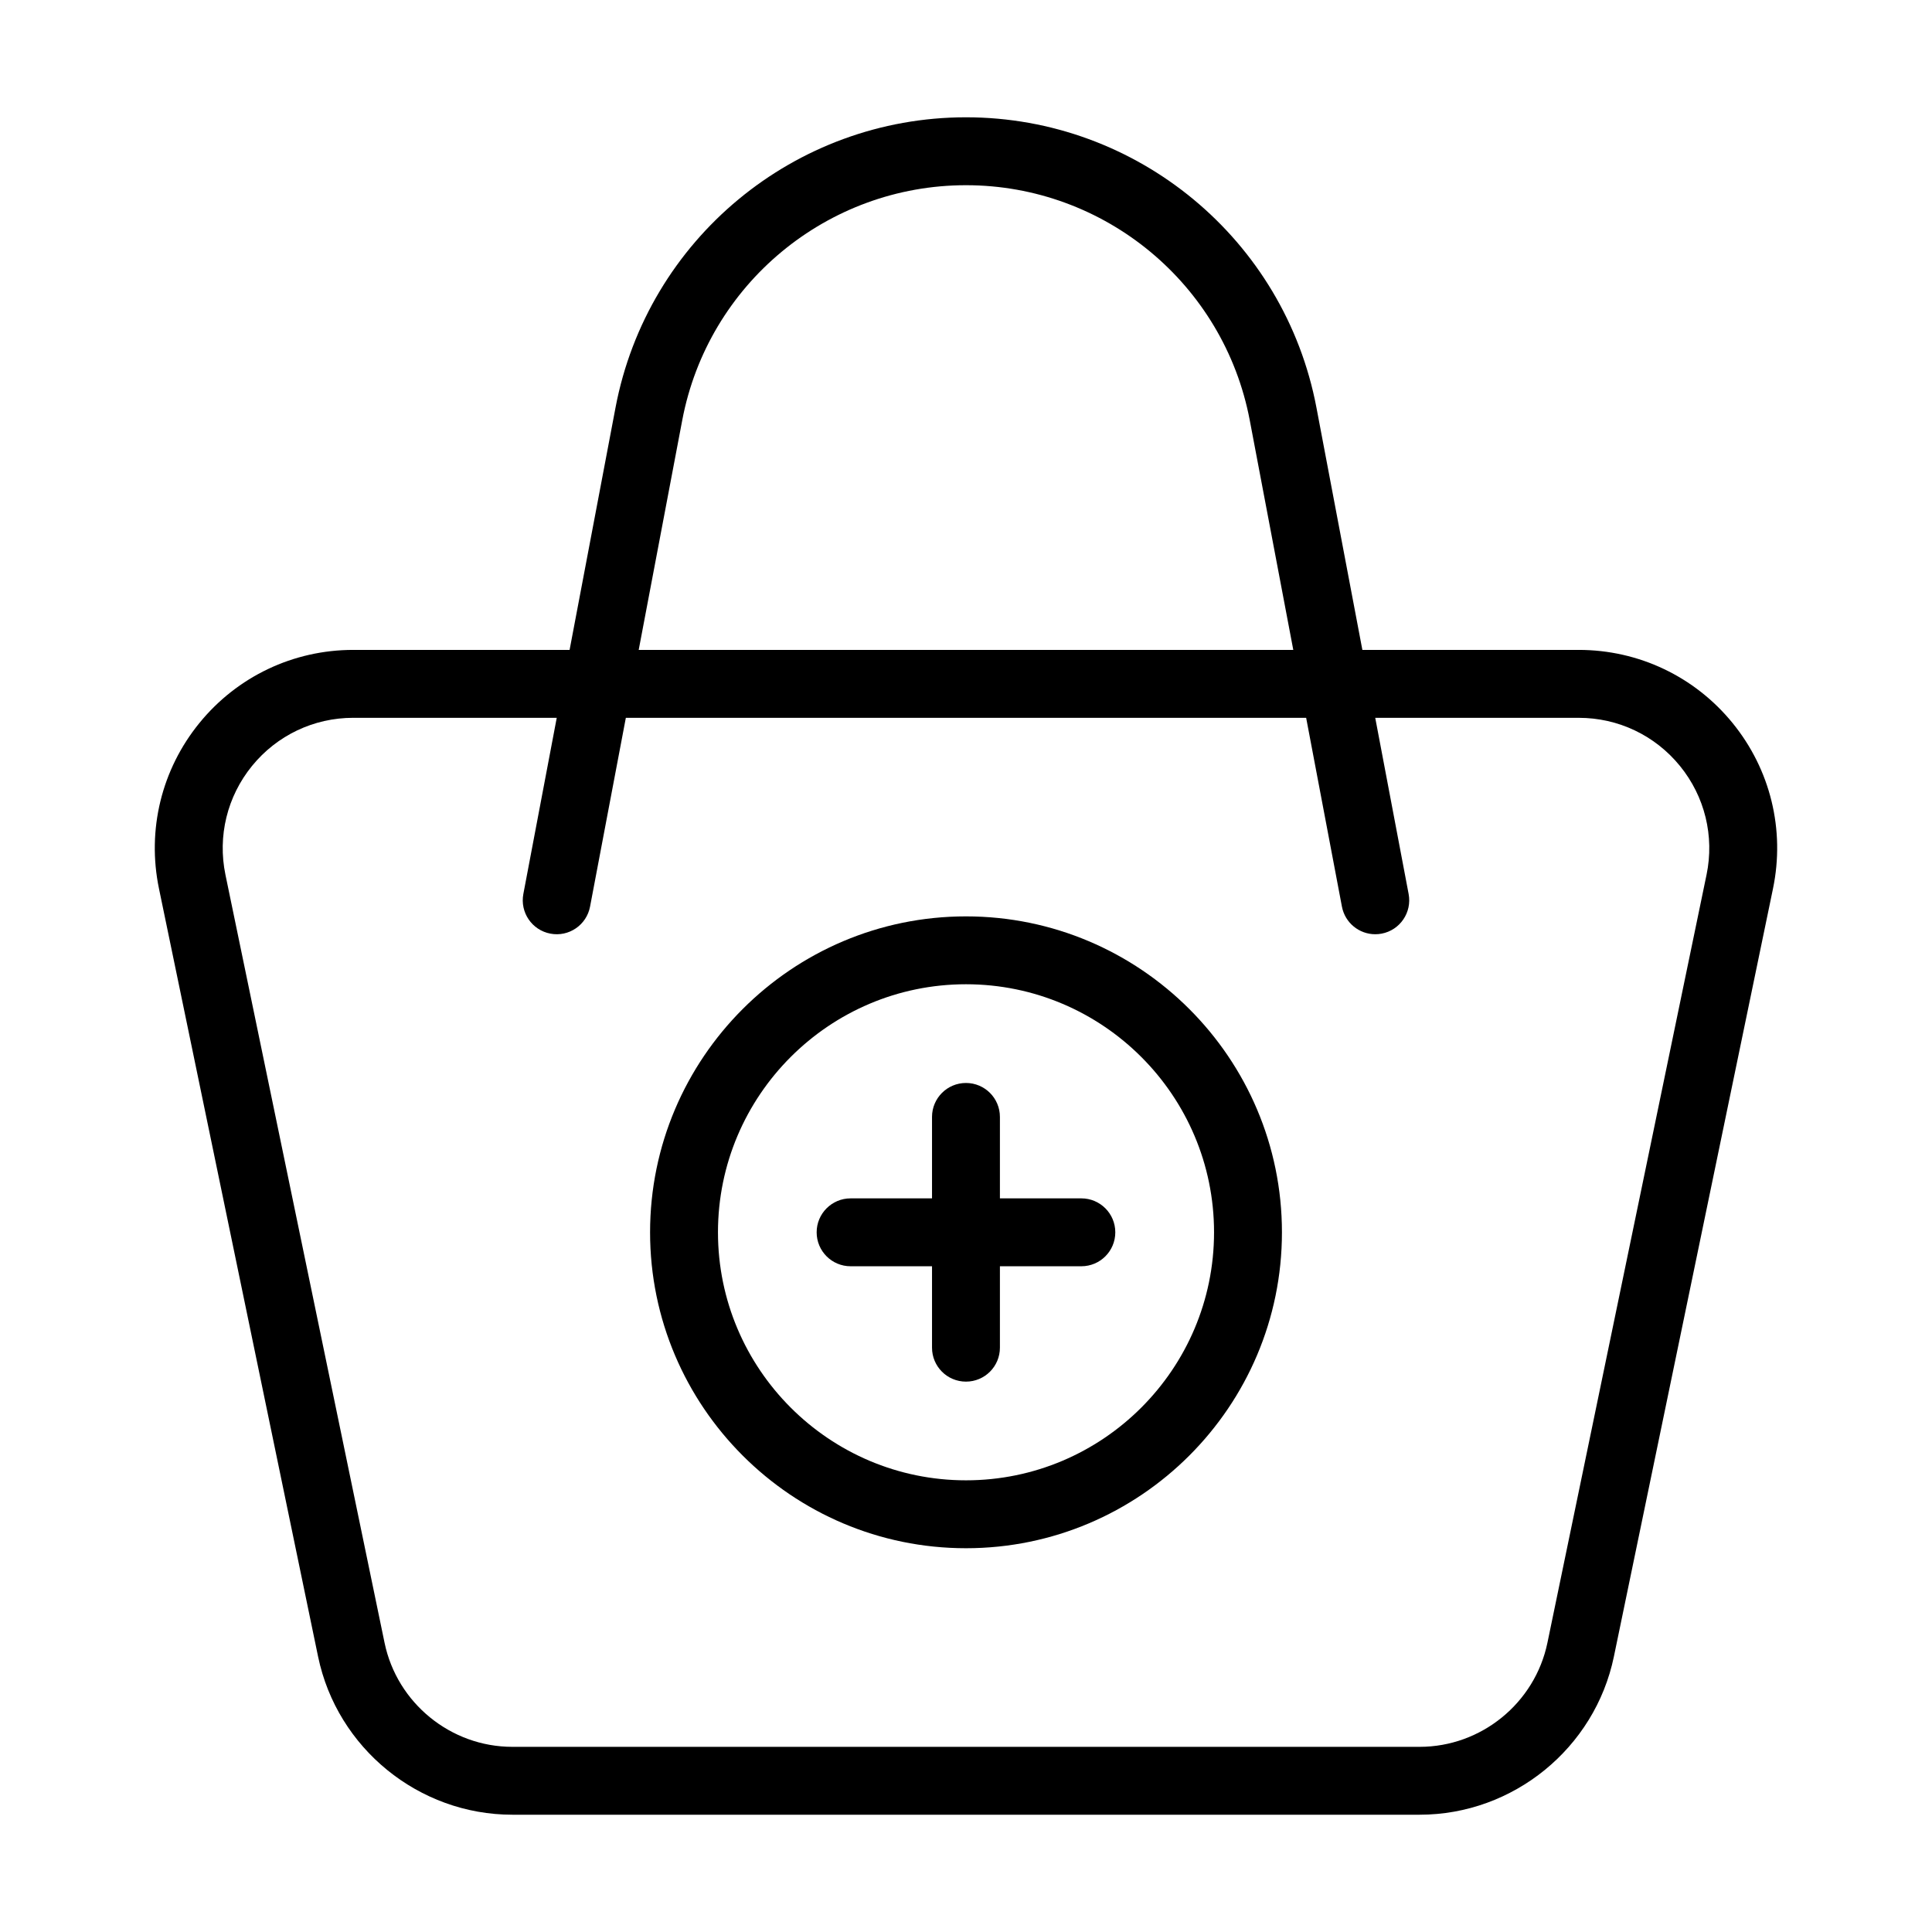
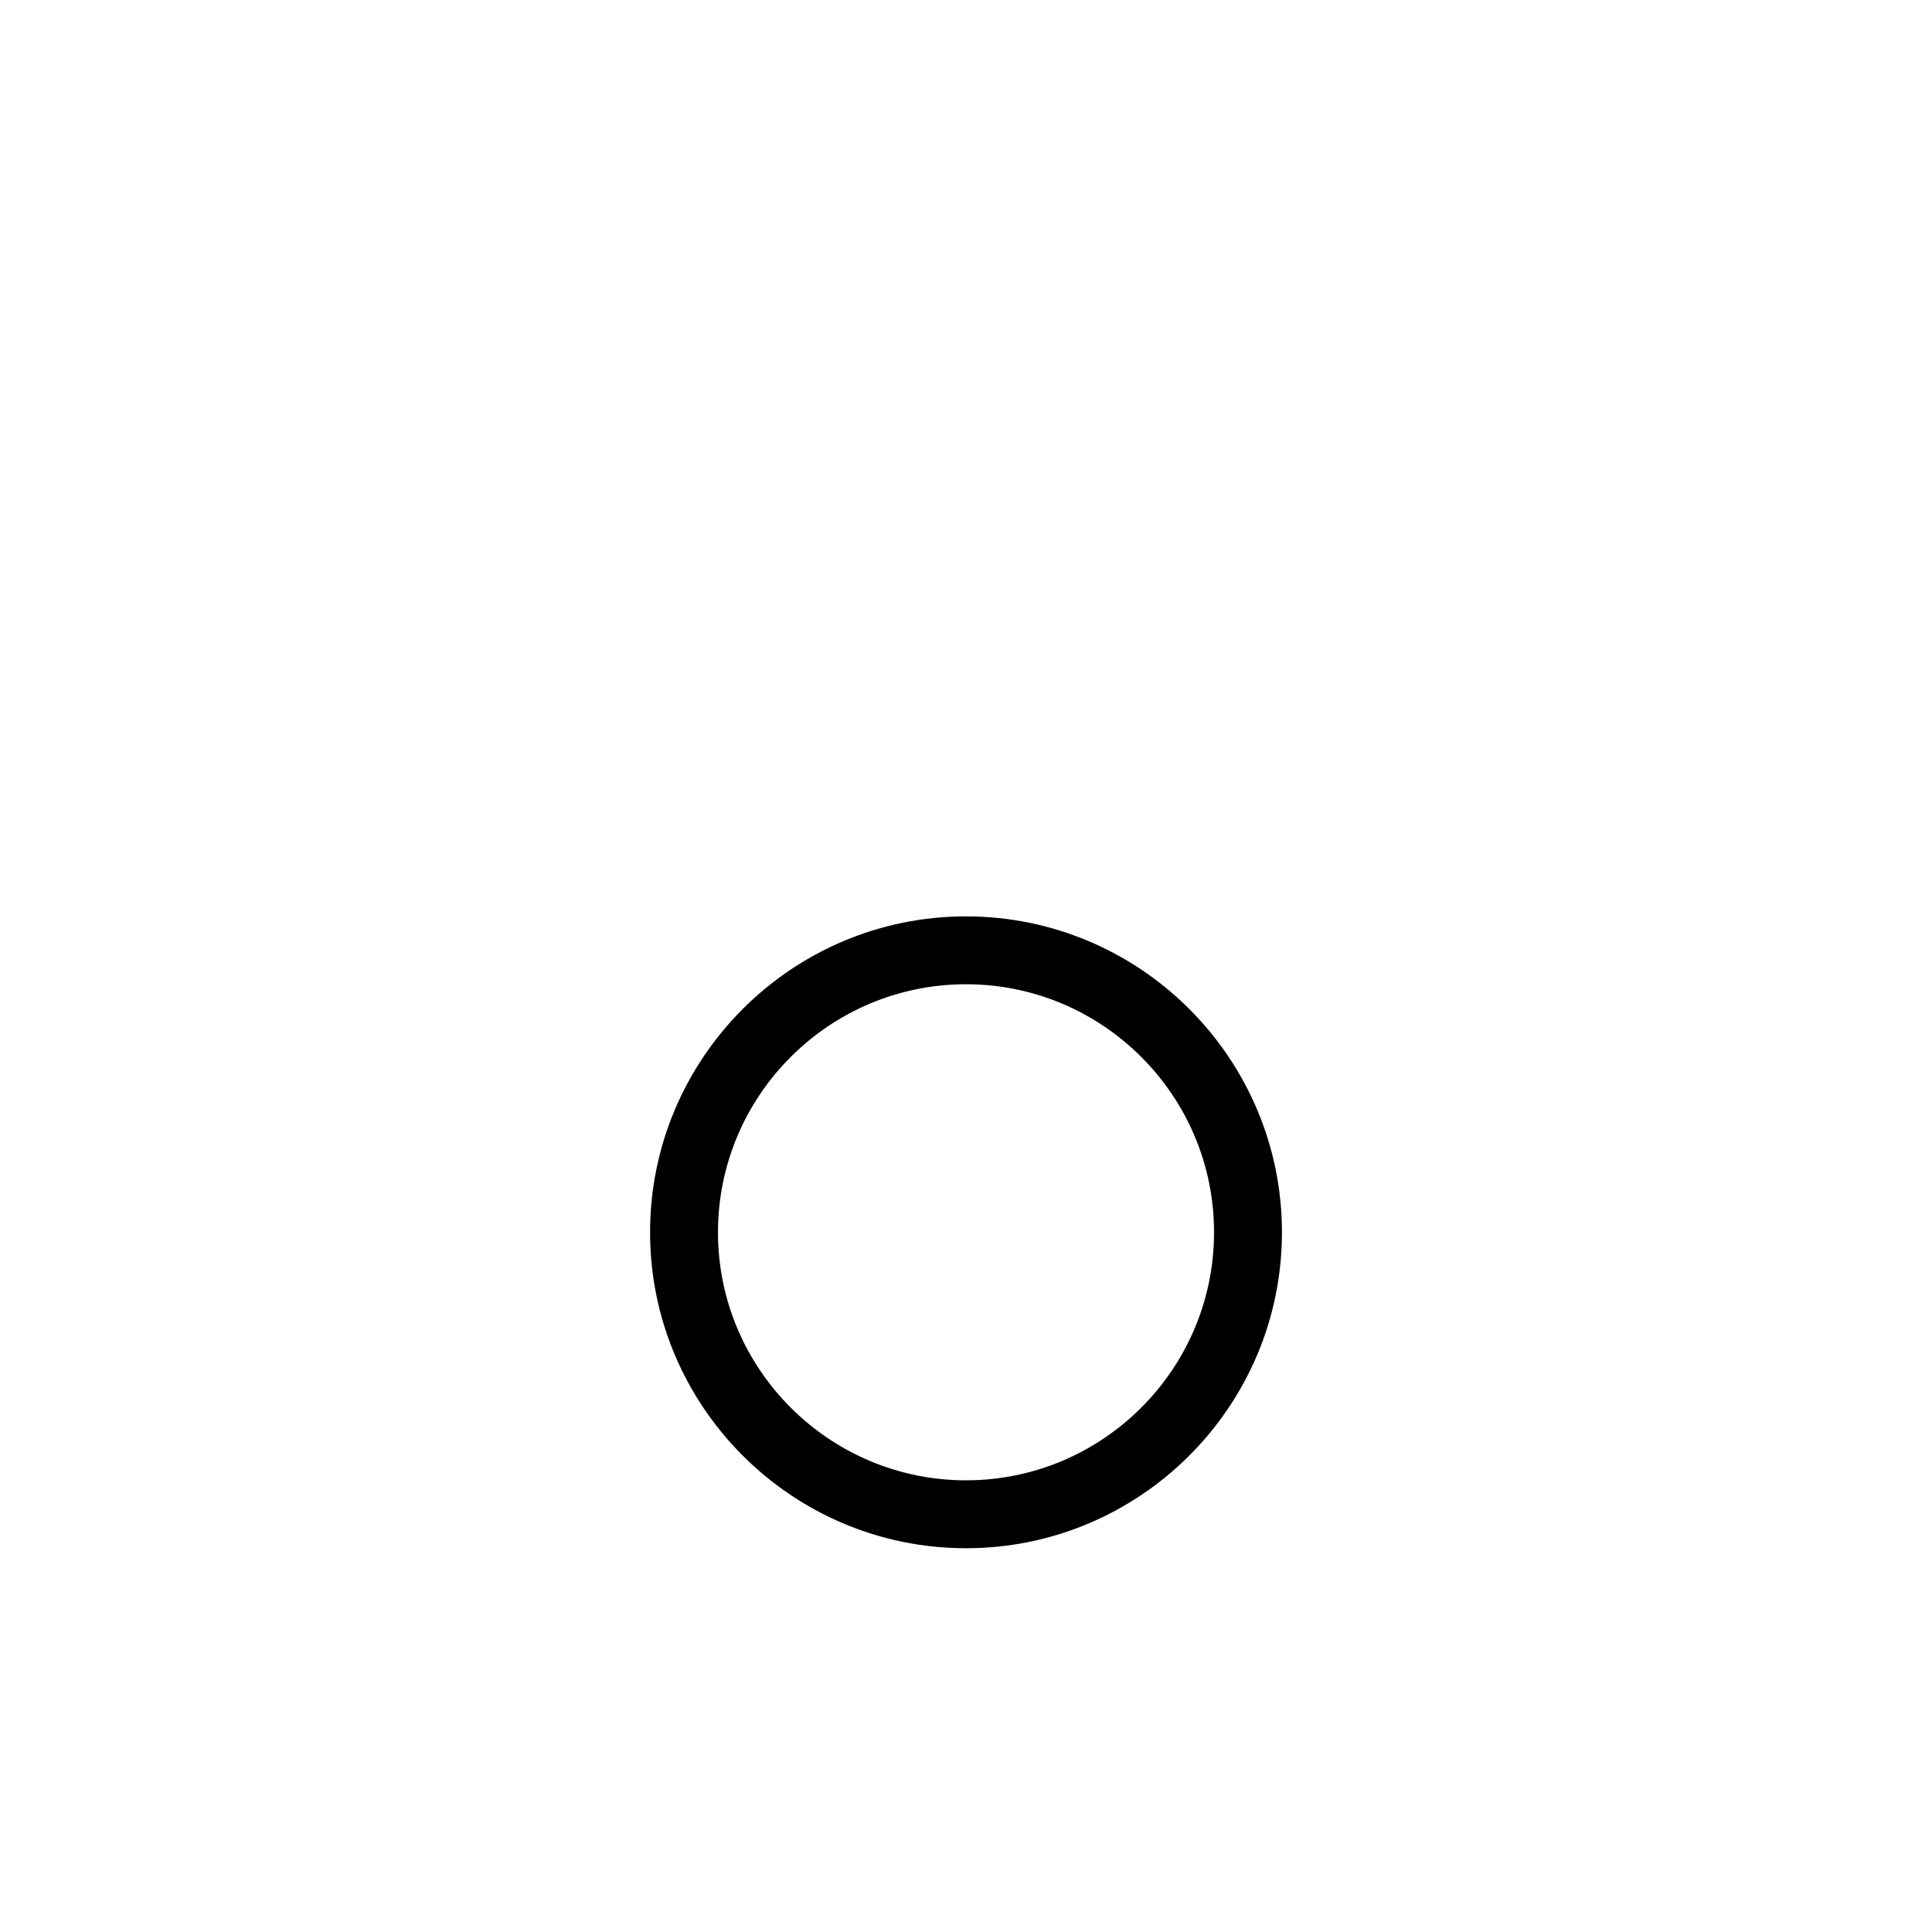
<svg xmlns="http://www.w3.org/2000/svg" fill="#000000" width="800px" height="800px" version="1.1" viewBox="144 144 512 512">
  <g>
-     <path d="m562.39 316.23h-57.348l-12.172-64.215c-8.445-44.57-47.504-76.93-92.875-76.93-45.375 0-84.43 32.359-92.875 76.93l-12.172 64.215h-57.344c-15.879 0-30.738 7.062-40.766 19.383-10.027 12.316-13.934 28.301-10.711 43.859l42.168 203.54c5.031 24.281 26.676 41.906 51.477 41.906h240.45c24.797 0 46.445-17.625 51.477-41.906l42.168-203.54c3.223-15.559-0.68-31.539-10.711-43.859s-24.887-19.383-40.77-19.383zm-237.59-60.859c6.832-36.09 38.457-62.289 75.195-62.289 36.734 0 68.363 26.199 75.203 62.289l11.535 60.859h-173.47zm271.45 120.45-42.168 203.54c-3.312 15.973-17.551 27.57-33.859 27.57h-240.45c-16.312 0-30.547-11.598-33.859-27.57l-42.168-203.54c-2.117-10.227 0.453-20.742 7.047-28.844 6.598-8.102 16.367-12.75 26.812-12.75h53.938l-8.848 46.68c-0.926 4.887 2.281 9.594 7.164 10.516 4.871 0.941 9.59-2.277 10.512-7.16l9.484-50.035h180.29l9.48 50.035c0.816 4.312 4.59 7.32 8.828 7.32 0.555 0 1.121-0.051 1.684-0.156 4.887-0.922 8.09-5.633 7.164-10.516l-8.848-46.68h53.938c10.445 0 20.215 4.648 26.812 12.75 6.598 8.094 9.168 18.613 7.051 28.84z" />
    <path d="m400 386.85c-46.164 0-83.723 37.559-83.723 83.727 0 46.16 37.559 83.719 83.723 83.719 46.168 0 83.727-37.559 83.727-83.719 0-46.168-37.559-83.727-83.727-83.727zm0 149.45c-36.246 0-65.73-29.484-65.73-65.727 0-36.25 29.484-65.734 65.73-65.734s65.734 29.484 65.734 65.734c0 36.242-29.488 65.727-65.734 65.727z" />
-     <path d="m430.57 461.58h-21.582v-21.586c0-4.973-4.027-8.996-8.996-8.996s-8.996 4.023-8.996 8.996v21.586h-21.578c-4.969 0-8.996 4.023-8.996 8.996 0 4.973 4.027 8.996 8.996 8.996h21.578v21.578c0 4.973 4.027 8.996 8.996 8.996s8.996-4.023 8.996-8.996v-21.578h21.582c4.969 0 8.996-4.023 8.996-8.996 0-4.973-4.027-8.996-8.996-8.996z" />
  </g>
</svg>